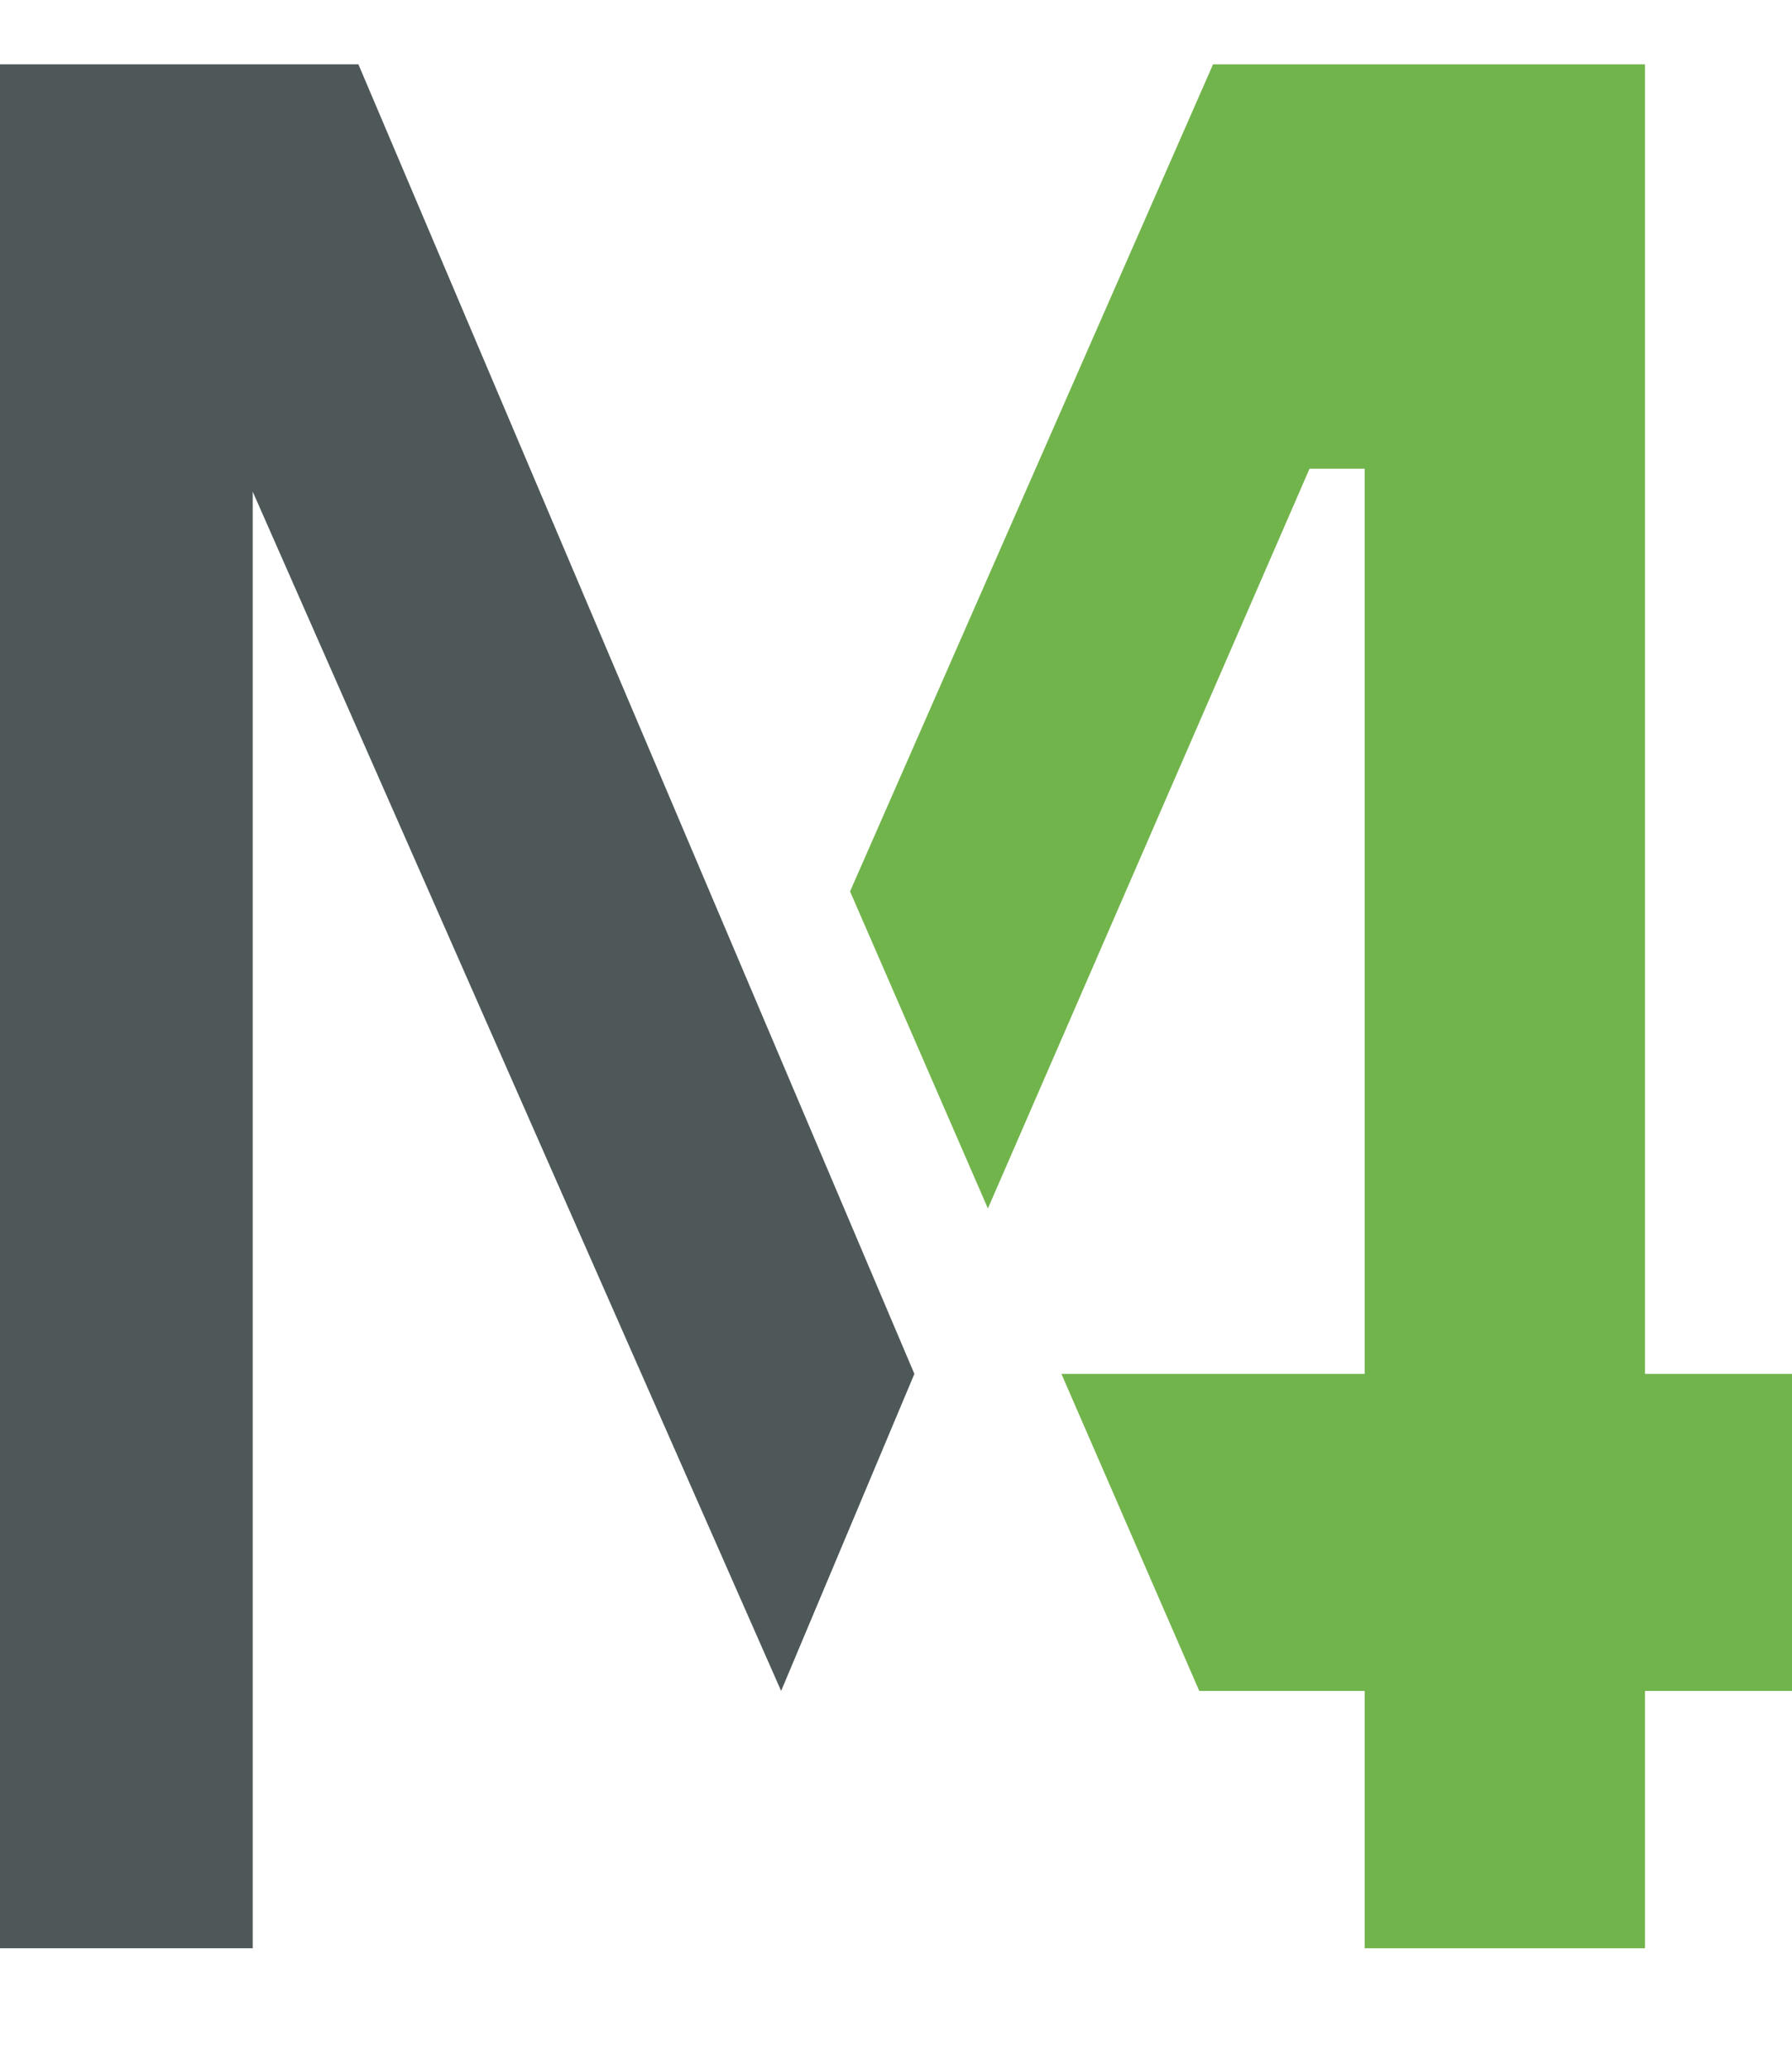
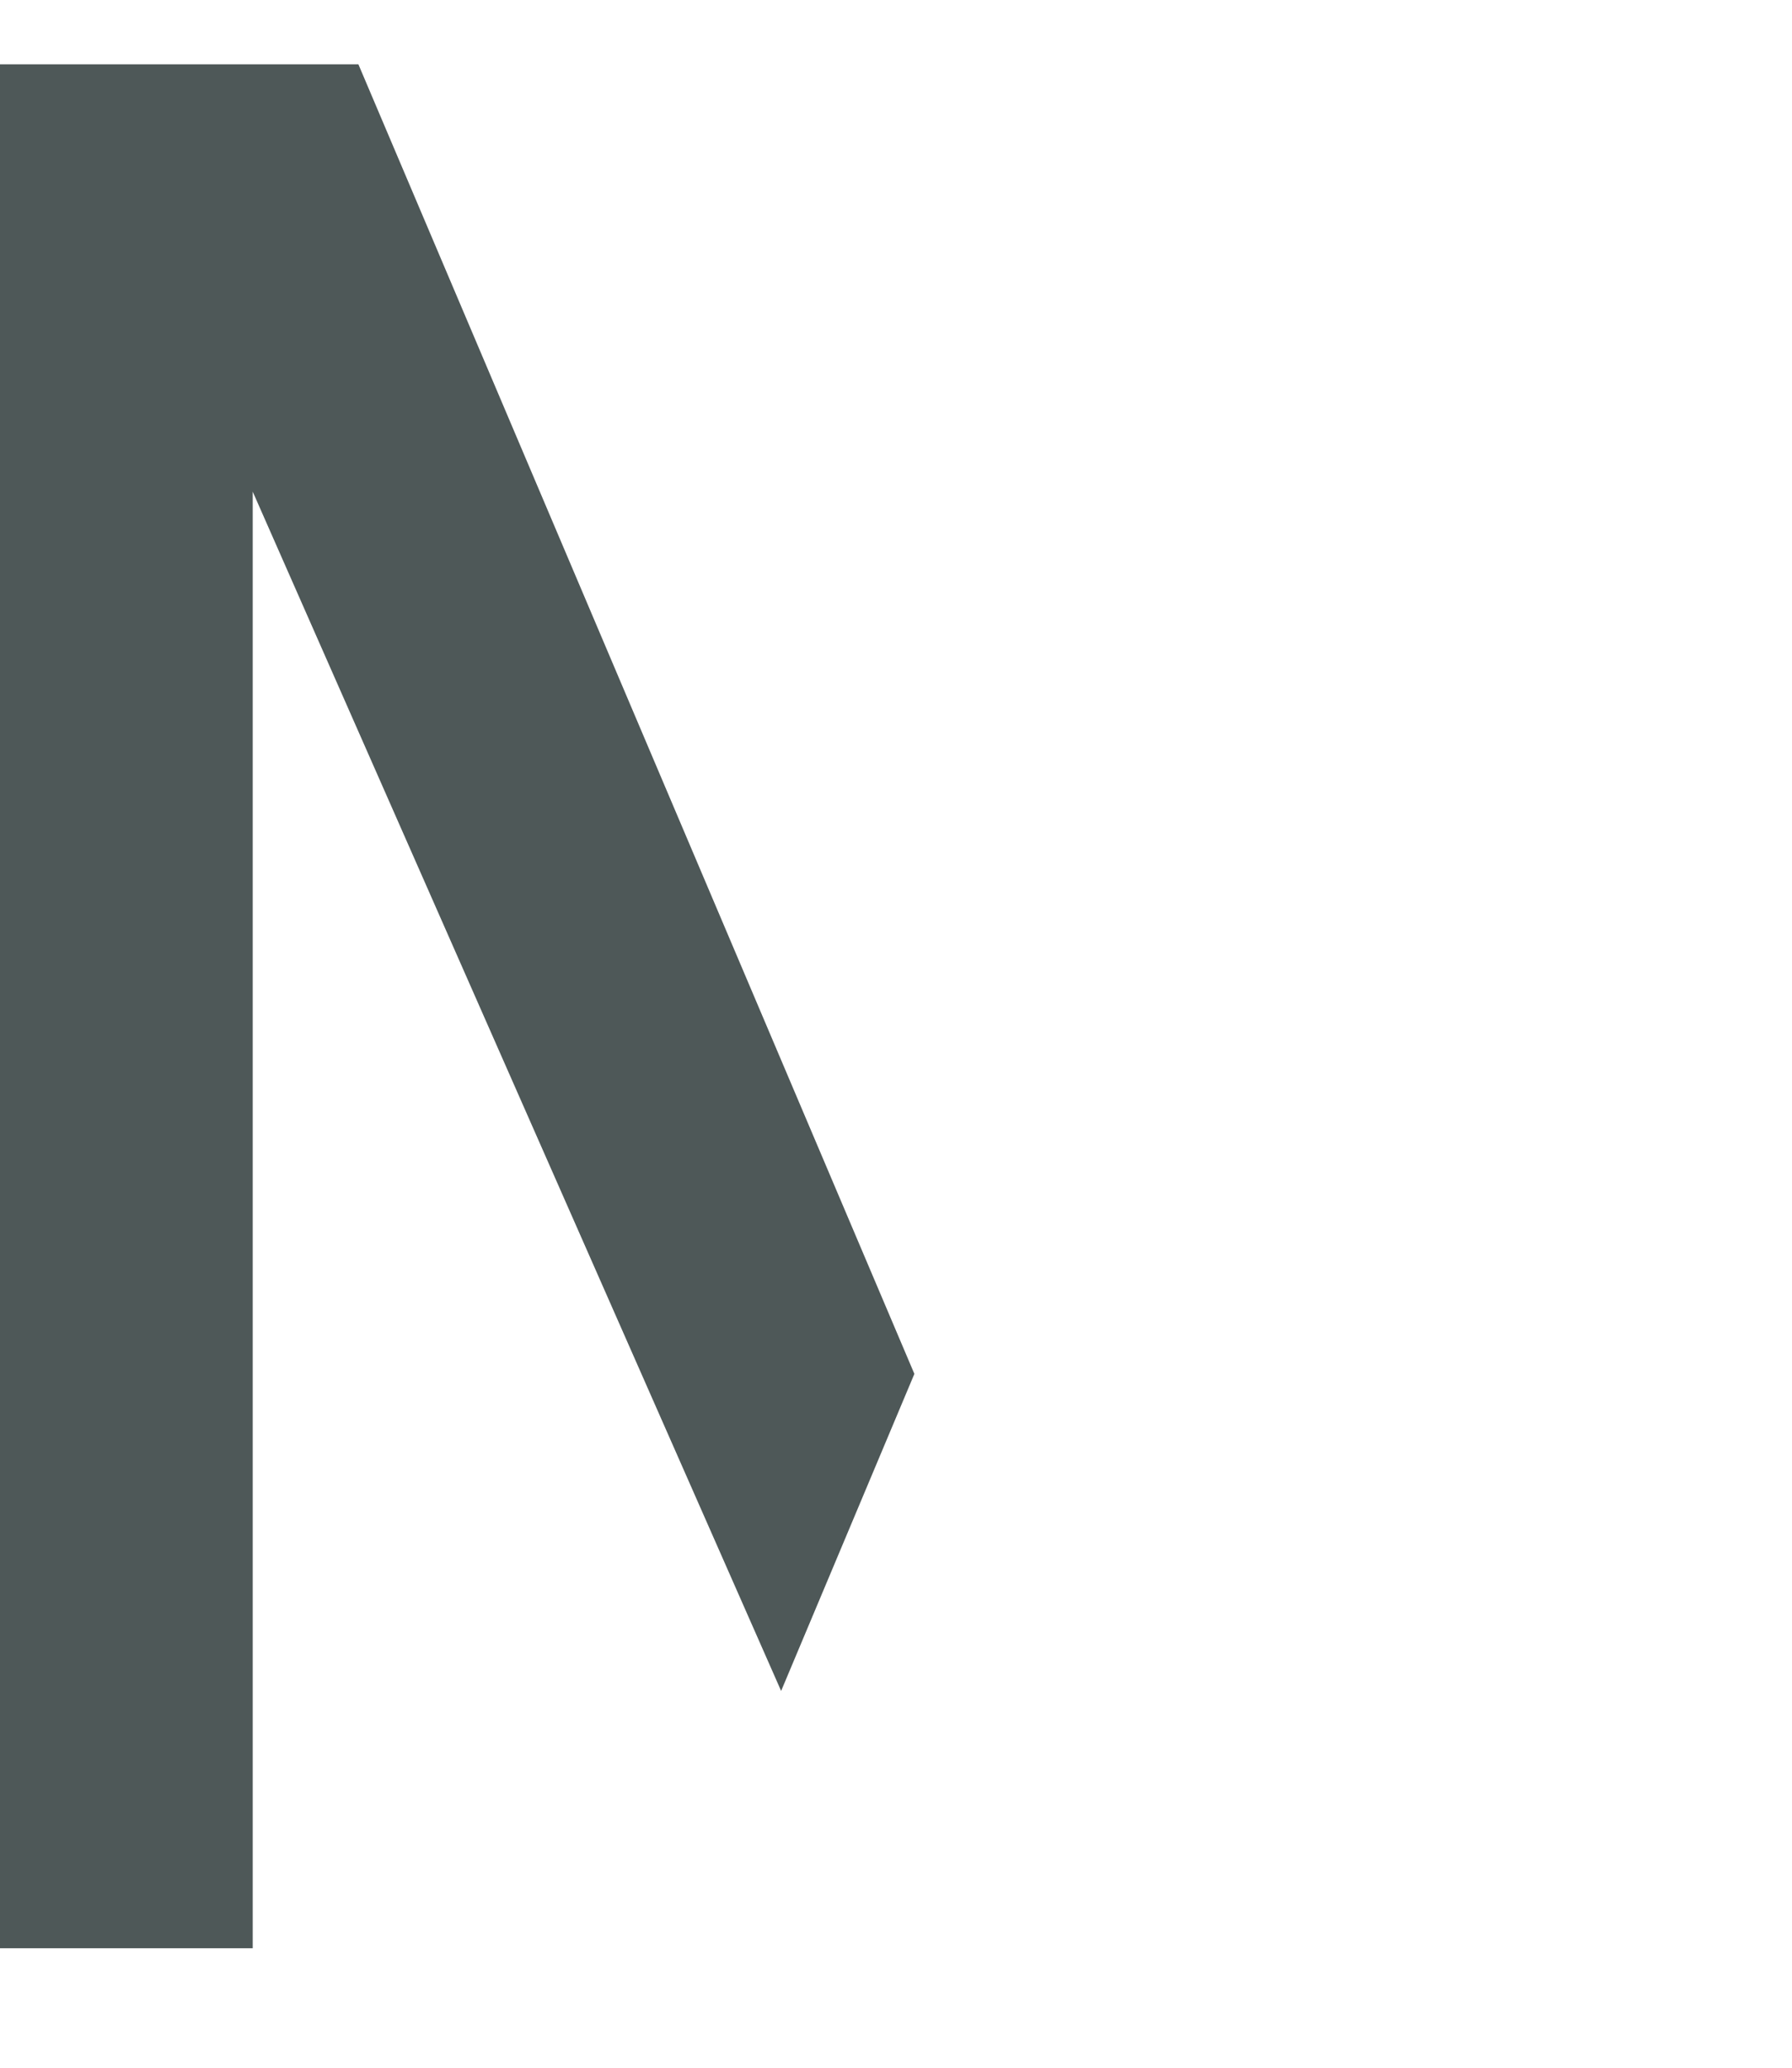
<svg xmlns="http://www.w3.org/2000/svg" id="Ebene_1" viewBox="0 0 39 45">
  <defs>
    <style>      .st0 {        fill: #72b44c;      }      .st1 {        fill: #4e5858;      }    </style>
  </defs>
-   <polygon class="st0" points="35.8 1.4 26.4 1.4 18.5 19.4 21.5 26.3 28.5 10.2 29.7 10.2 29.7 29.9 23.1 29.9 26.1 36.8 29.7 36.8 29.7 42.4 35.8 42.4 35.8 36.8 39 36.8 39 29.9 35.8 29.9 35.8 1.4" />
  <polygon class="st1" points="0 42.4 5.5 42.4 5.5 10.7 17 36.8 19.9 29.9 7.8 1.4 0 1.4 0 42.4" />
</svg>